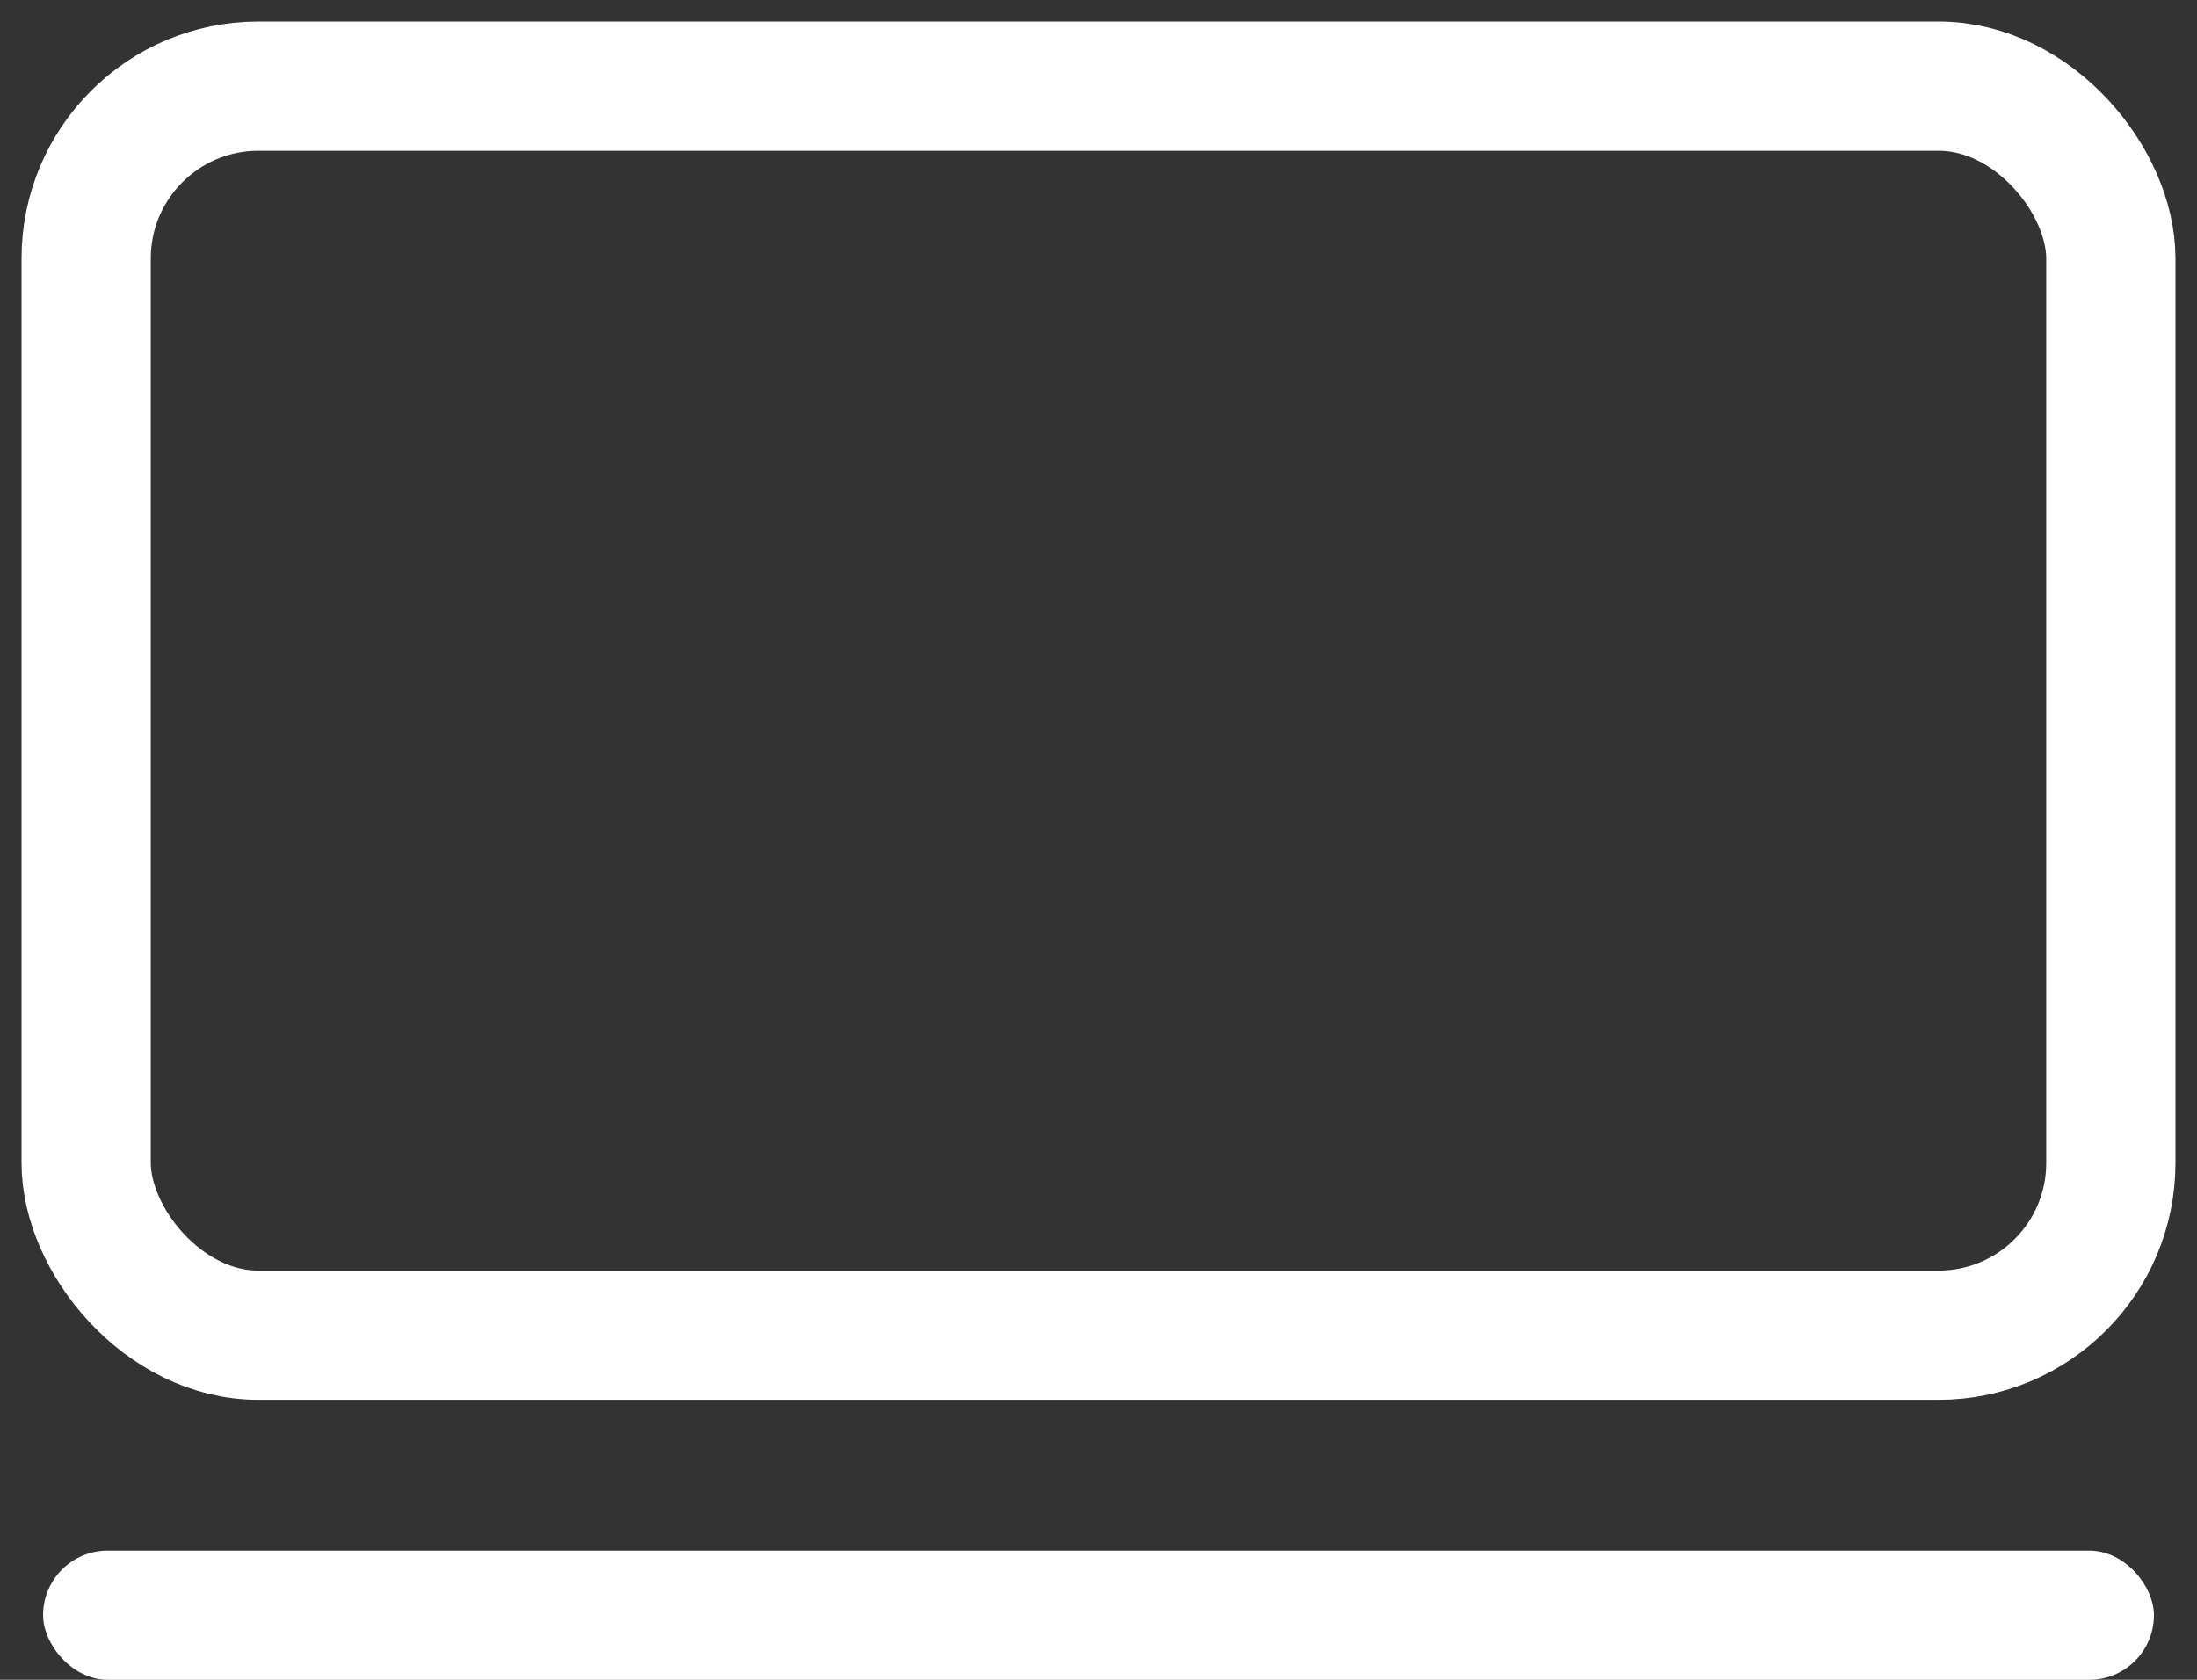
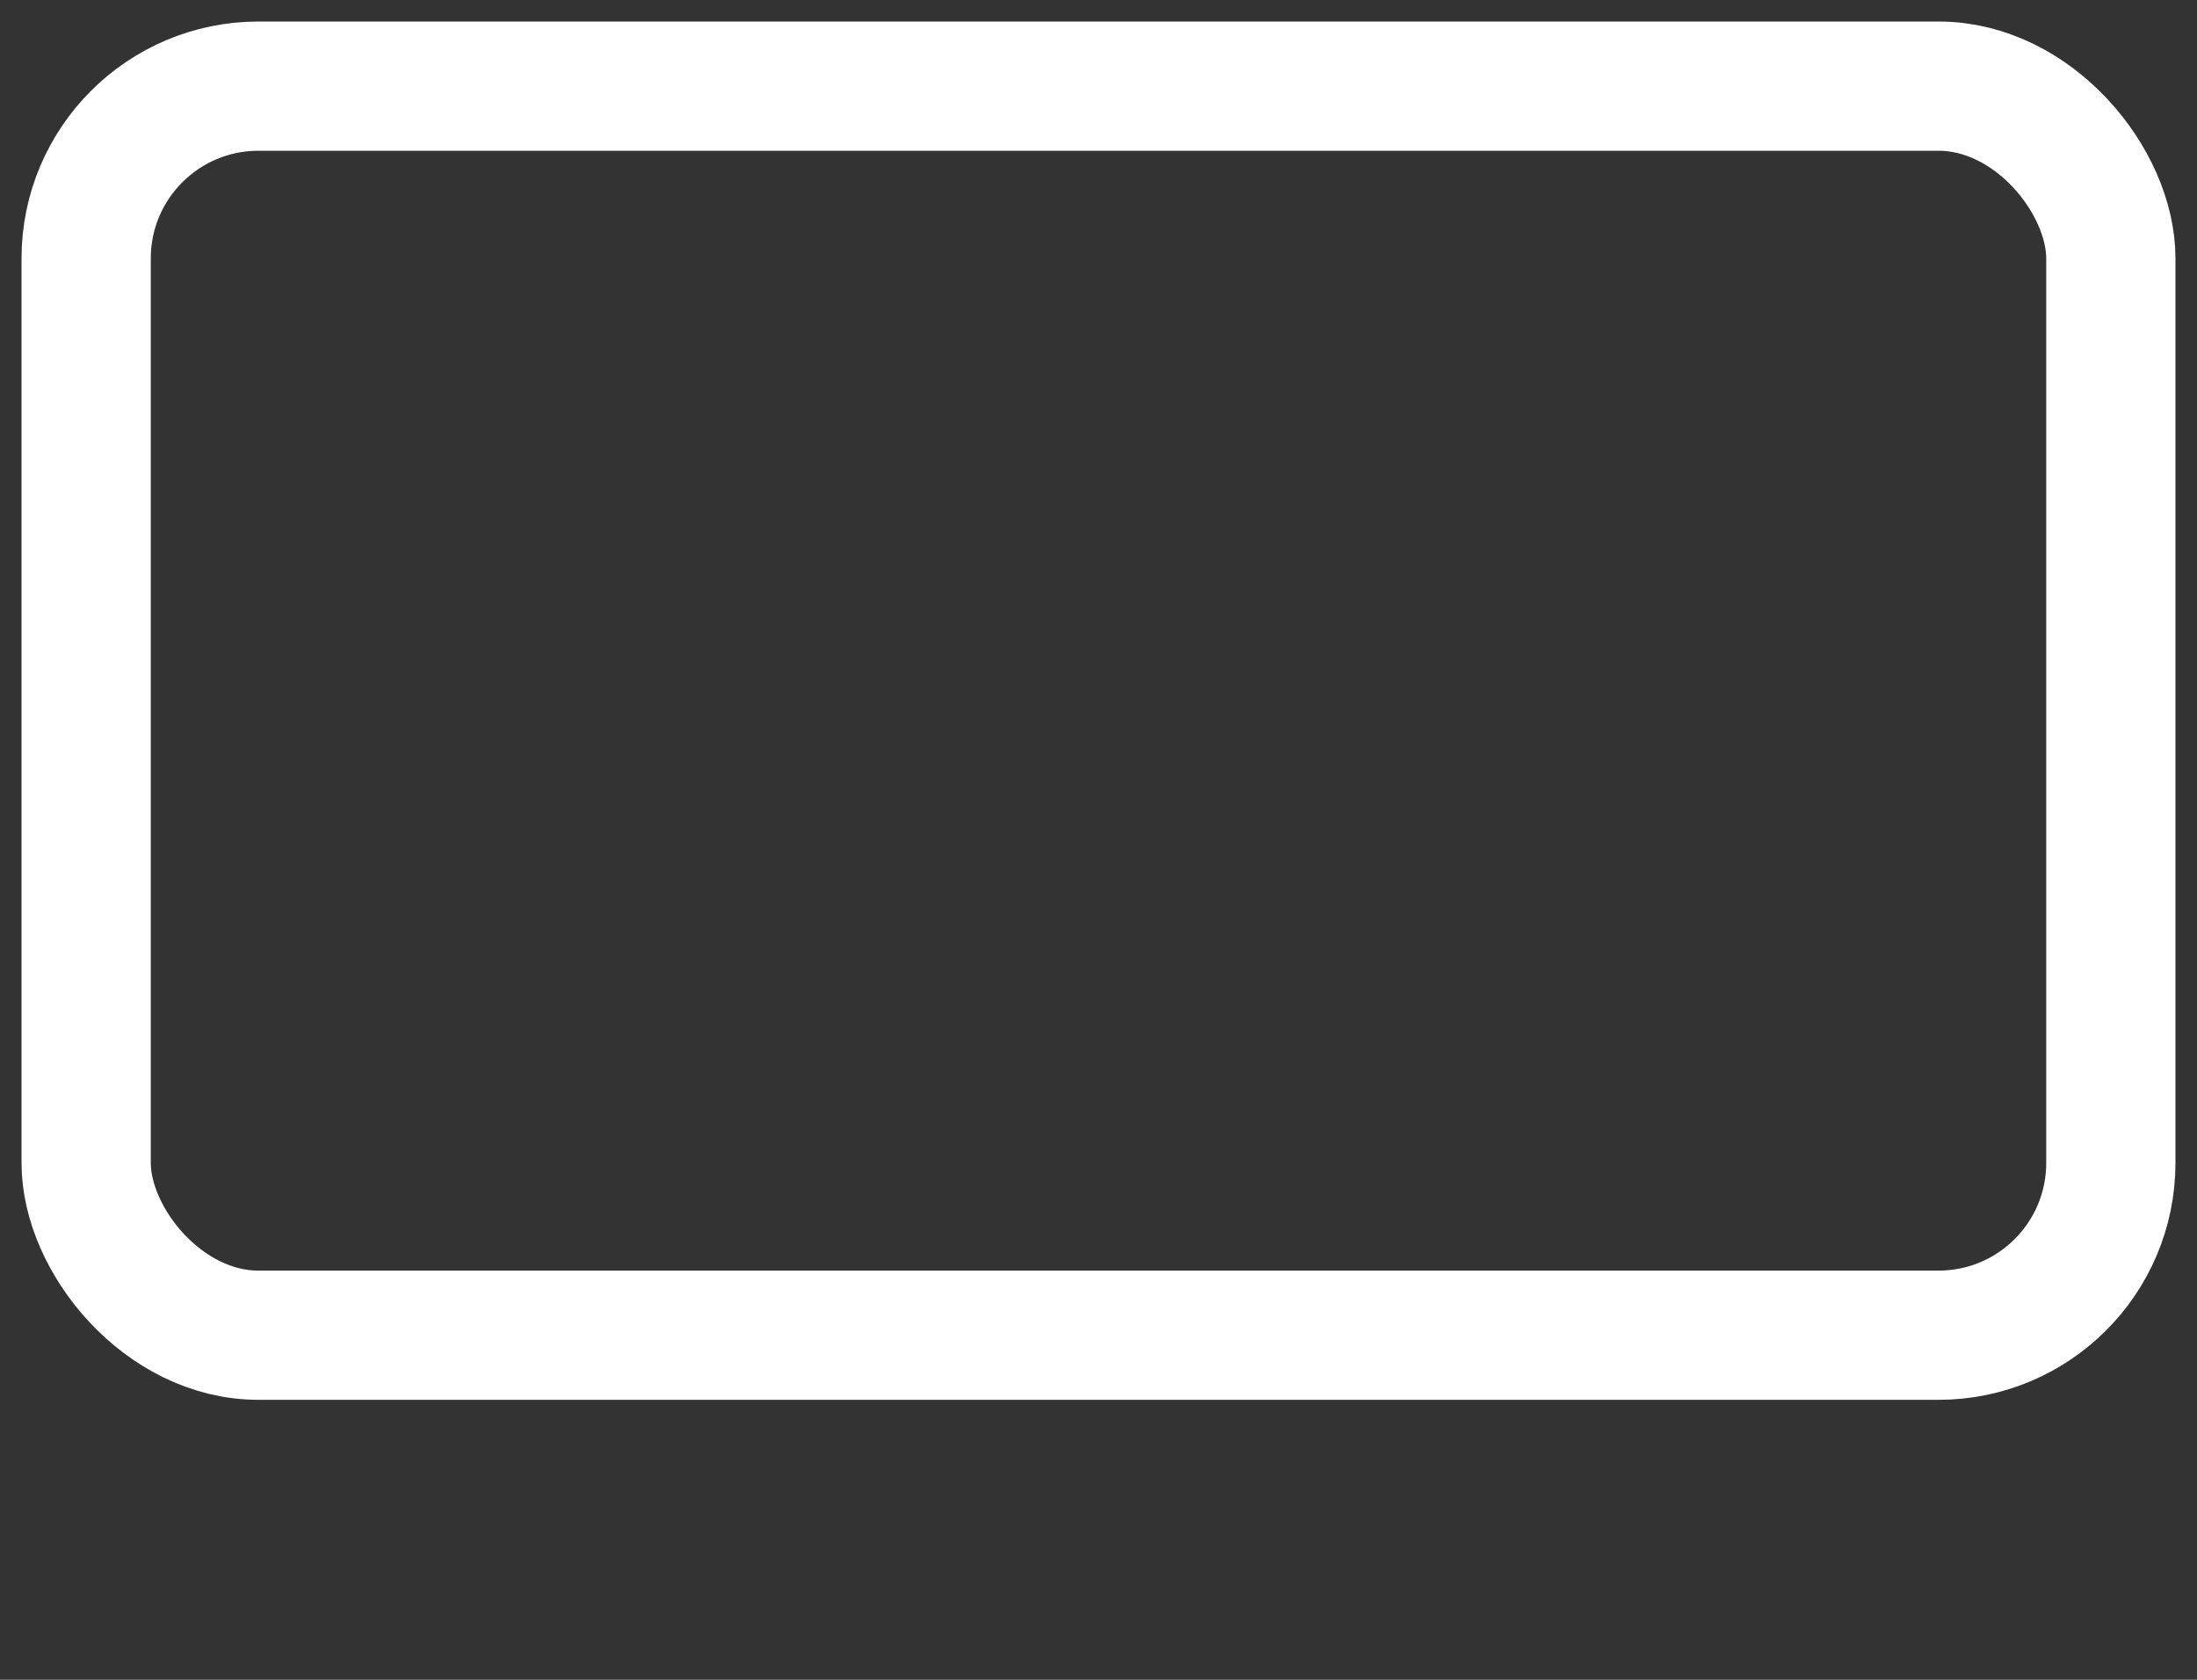
<svg xmlns="http://www.w3.org/2000/svg" width="51" height="39" viewBox="0 0 51 39" fill="none">
  <rect x="0" y="0" width="51" height="39" fill="#333333" stroke="none" />
  <rect x="2" y="2" width="47" height="29" rx="4" stroke="white" stroke-width="3" />
-   <rect x="1" y="36" width="49" height="3" rx="1.5" fill="white" />
</svg>